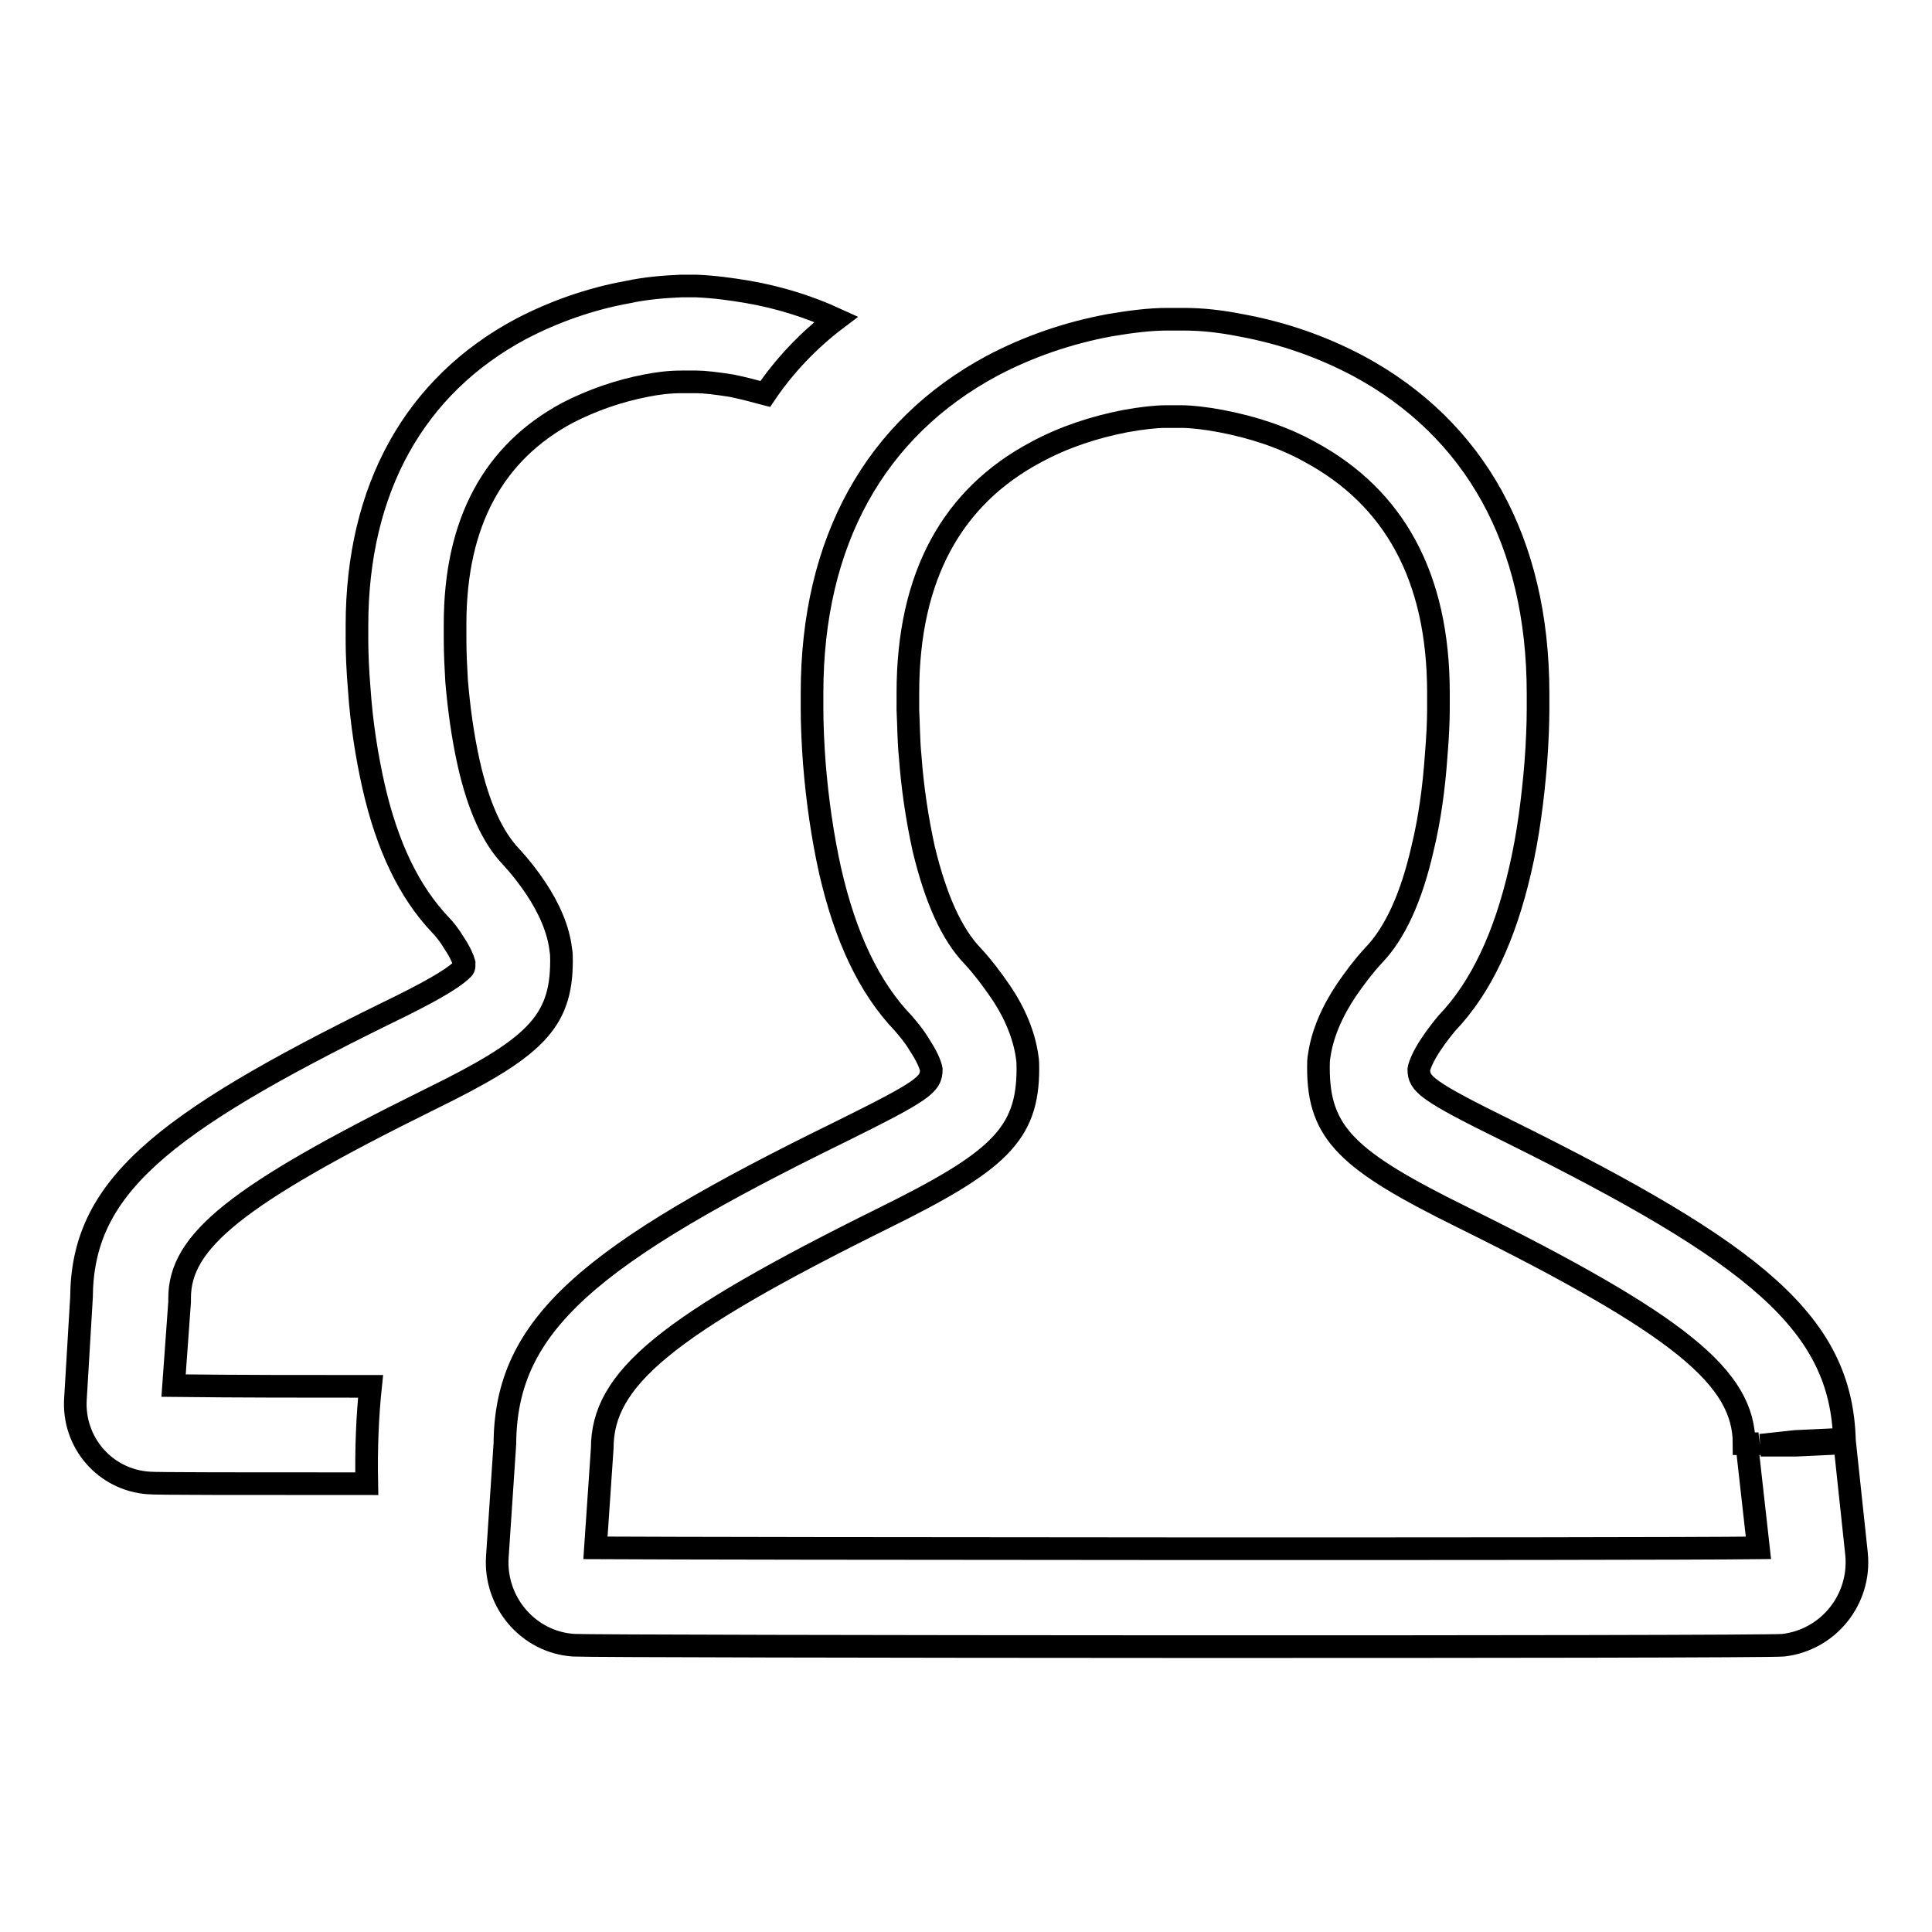
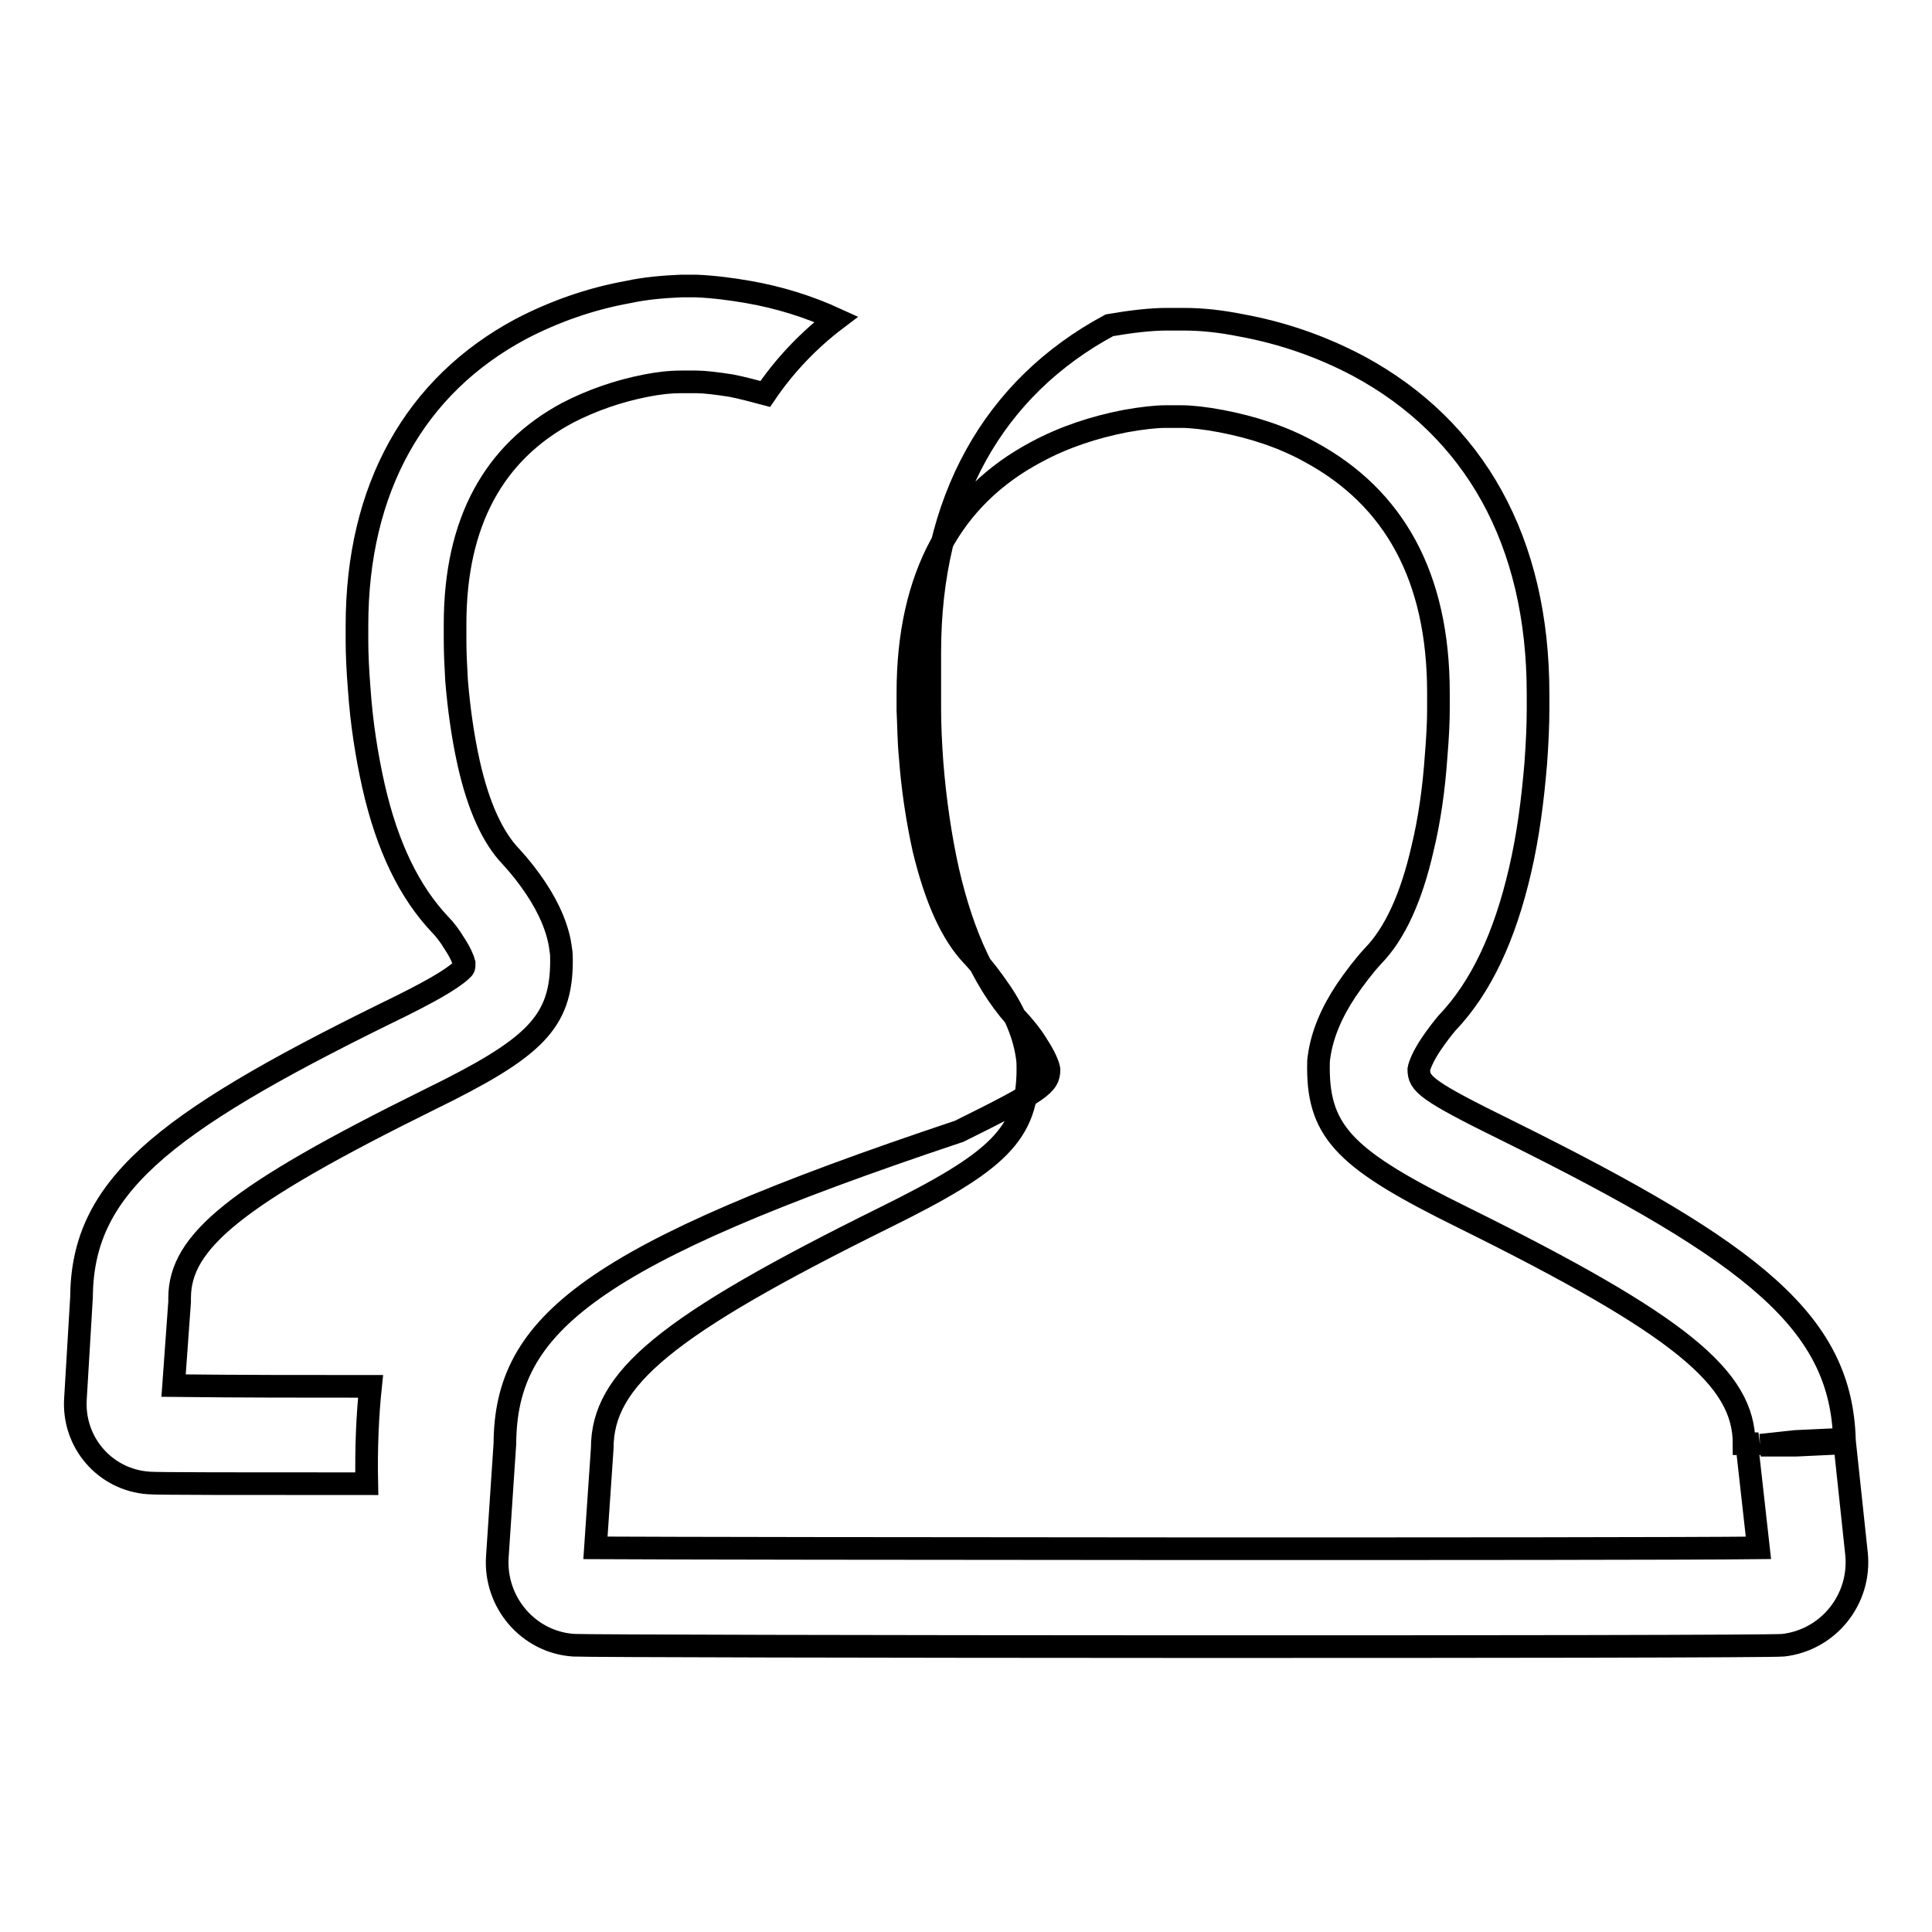
<svg xmlns="http://www.w3.org/2000/svg" version="1.1" x="0px" y="0px" viewBox="0 0 256 256" enable-background="new 0 0 256 256" xml:space="preserve">
  <g>
-     <path stroke-width="3" fill-opacity="0" stroke="#000000" d="M110.8,42.3c-3.7-1.7-7.6-2.9-11.6-3.6c-2.3-0.4-4.6-0.7-6.9-0.8h-2.1c-2.3,0.1-4.7,0.3-7,0.8 c-5,0.9-9.8,2.6-14.2,4.9c-14,7.5-21.7,21.1-21.7,39.3v2c0,1.7,0.1,4,0.3,6.4c0.3,4.5,1,8.9,1.9,12.9c1.8,7.9,4.7,14,8.9,18.4 c0.5,0.5,1.2,1.4,1.8,2.4c0.8,1.2,1.2,2.2,1.3,2.6c0,0.7,0,0.6-0.4,1c-1.3,1.2-4.2,2.9-10,5.7c-30.1,14.8-40.2,23.2-40.3,37.6 L10,185.3c-0.4,5.8,3.9,10.8,9.7,11.2c0.8,0.1,12.5,0.1,28.9,0.1c-0.1-4.8,0.1-9.1,0.5-12.9c-8.7,0-17.4,0-26.1-0.1l0.8-11.1l0-0.5 c0-7.5,7.4-13.6,33.1-26.3c13.9-6.8,17.5-10.2,17.5-18.4c0-0.5,0-1-0.1-1.5c-0.3-2.6-1.5-5.4-3.3-8.1c-1-1.5-2.1-2.9-3.3-4.2 c-2.4-2.5-4.3-6.6-5.6-12.4c-0.8-3.6-1.3-7.3-1.6-10.9c-0.1-1.8-0.2-3.6-0.2-5.4v-2.1c0-13.6,5.2-22.8,14.9-28 c3.3-1.7,6.8-2.9,10.4-3.6c1.5-0.3,3.1-0.5,4.7-0.5h2c1,0,2.7,0.2,4.6,0.5c1.5,0.3,3,0.7,4.5,1.1C103.9,48.5,107.1,45.1,110.8,42.3 z M199.9,149.9c-11-5.4-11.9-6.3-11.9-8.2c0.1-0.6,0.6-1.8,1.6-3.3c0.8-1.2,1.6-2.2,2.1-2.8c4.6-4.8,7.7-11.6,9.7-20.2 c1.1-4.7,1.7-9.5,2.1-14.3c0.2-2.7,0.3-5.2,0.3-7.1v-1.1v-1c0-20.2-8.4-35.1-23.8-43.4c-4.9-2.6-10.1-4.4-15.6-5.4 c-2.5-0.5-5-0.8-7.5-0.8h-2.3c-2.1,0-4.7,0.3-7.6,0.8c-5.4,1-10.7,2.8-15.6,5.4c-15.4,8.3-23.8,23.2-23.8,43.3V94 c0,1.9,0.1,4.4,0.3,7.1c0.4,5,1.1,9.8,2.1,14.3c2,8.7,5.1,15.4,9.7,20.2c0.5,0.6,1.4,1.6,2.1,2.8c1,1.5,1.5,2.7,1.6,3.3 c0,2-1,2.8-11.9,8.2C78,166.3,67,175.5,66.9,191.3l-1,15c-0.4,6,4.1,11.3,10.1,11.7c3.2,0.2,157.7,0.3,160.3,0 c6-0.7,10.3-6.1,9.7-12.1l-1.6-15C244,175.4,232.8,166.2,199.9,149.9L199.9,149.9z M237.9,191.5l6.4-0.3l0-0.5l-6.4,0.3l-4.6,0.5 H237.9z M231.5,191.7l1.5,13.4c-16.9,0.2-137.2,0.1-154.1,0l0.9-13.2c0-9.2,8.4-16.2,37.3-30.5c15.2-7.5,19.1-11.1,19.1-19.8 c0-0.5,0-1-0.1-1.6c-0.4-2.8-1.6-5.8-3.6-8.7c-1.1-1.6-2.3-3.2-3.6-4.6c-2.8-2.9-4.9-7.6-6.5-14.2c-0.9-4.1-1.5-8.2-1.8-12.3 c-0.2-2-0.2-4.1-0.3-6.1v-2.3c0-15.5,5.9-26,17-31.9c3.7-2,7.7-3.3,11.8-4.1c2.2-0.4,4.1-0.6,5.3-0.6h2.2c1.2,0,3.1,0.2,5.2,0.6 c4.2,0.8,8.2,2.1,11.8,4.1c11.1,6,17,16.5,17,31.9V94c0,1.6-0.1,3.7-0.3,6.1c-0.3,4.4-0.9,8.6-1.8,12.3c-1.5,6.6-3.7,11.3-6.5,14.2 c-1.3,1.4-2.5,3-3.6,4.6c-2,3-3.2,5.9-3.6,8.7c-0.1,0.5-0.1,1-0.1,1.6c0,8.7,3.9,12.3,19.1,19.8c28.9,14.3,37.3,21.3,37.3,30h1.9 L231.5,191.7L231.5,191.7z" />
+     <path stroke-width="3" fill-opacity="0" stroke="#000000" d="M110.8,42.3c-3.7-1.7-7.6-2.9-11.6-3.6c-2.3-0.4-4.6-0.7-6.9-0.8h-2.1c-2.3,0.1-4.7,0.3-7,0.8 c-5,0.9-9.8,2.6-14.2,4.9c-14,7.5-21.7,21.1-21.7,39.3v2c0,1.7,0.1,4,0.3,6.4c0.3,4.5,1,8.9,1.9,12.9c1.8,7.9,4.7,14,8.9,18.4 c0.5,0.5,1.2,1.4,1.8,2.4c0.8,1.2,1.2,2.2,1.3,2.6c0,0.7,0,0.6-0.4,1c-1.3,1.2-4.2,2.9-10,5.7c-30.1,14.8-40.2,23.2-40.3,37.6 L10,185.3c-0.4,5.8,3.9,10.8,9.7,11.2c0.8,0.1,12.5,0.1,28.9,0.1c-0.1-4.8,0.1-9.1,0.5-12.9c-8.7,0-17.4,0-26.1-0.1l0.8-11.1l0-0.5 c0-7.5,7.4-13.6,33.1-26.3c13.9-6.8,17.5-10.2,17.5-18.4c0-0.5,0-1-0.1-1.5c-0.3-2.6-1.5-5.4-3.3-8.1c-1-1.5-2.1-2.9-3.3-4.2 c-2.4-2.5-4.3-6.6-5.6-12.4c-0.8-3.6-1.3-7.3-1.6-10.9c-0.1-1.8-0.2-3.6-0.2-5.4v-2.1c0-13.6,5.2-22.8,14.9-28 c3.3-1.7,6.8-2.9,10.4-3.6c1.5-0.3,3.1-0.5,4.7-0.5h2c1,0,2.7,0.2,4.6,0.5c1.5,0.3,3,0.7,4.5,1.1C103.9,48.5,107.1,45.1,110.8,42.3 z M199.9,149.9c-11-5.4-11.9-6.3-11.9-8.2c0.1-0.6,0.6-1.8,1.6-3.3c0.8-1.2,1.6-2.2,2.1-2.8c4.6-4.8,7.7-11.6,9.7-20.2 c1.1-4.7,1.7-9.5,2.1-14.3c0.2-2.7,0.3-5.2,0.3-7.1v-1.1v-1c0-20.2-8.4-35.1-23.8-43.4c-4.9-2.6-10.1-4.4-15.6-5.4 c-2.5-0.5-5-0.8-7.5-0.8h-2.3c-2.1,0-4.7,0.3-7.6,0.8c-15.4,8.3-23.8,23.2-23.8,43.3V94 c0,1.9,0.1,4.4,0.3,7.1c0.4,5,1.1,9.8,2.1,14.3c2,8.7,5.1,15.4,9.7,20.2c0.5,0.6,1.4,1.6,2.1,2.8c1,1.5,1.5,2.7,1.6,3.3 c0,2-1,2.8-11.9,8.2C78,166.3,67,175.5,66.9,191.3l-1,15c-0.4,6,4.1,11.3,10.1,11.7c3.2,0.2,157.7,0.3,160.3,0 c6-0.7,10.3-6.1,9.7-12.1l-1.6-15C244,175.4,232.8,166.2,199.9,149.9L199.9,149.9z M237.9,191.5l6.4-0.3l0-0.5l-6.4,0.3l-4.6,0.5 H237.9z M231.5,191.7l1.5,13.4c-16.9,0.2-137.2,0.1-154.1,0l0.9-13.2c0-9.2,8.4-16.2,37.3-30.5c15.2-7.5,19.1-11.1,19.1-19.8 c0-0.5,0-1-0.1-1.6c-0.4-2.8-1.6-5.8-3.6-8.7c-1.1-1.6-2.3-3.2-3.6-4.6c-2.8-2.9-4.9-7.6-6.5-14.2c-0.9-4.1-1.5-8.2-1.8-12.3 c-0.2-2-0.2-4.1-0.3-6.1v-2.3c0-15.5,5.9-26,17-31.9c3.7-2,7.7-3.3,11.8-4.1c2.2-0.4,4.1-0.6,5.3-0.6h2.2c1.2,0,3.1,0.2,5.2,0.6 c4.2,0.8,8.2,2.1,11.8,4.1c11.1,6,17,16.5,17,31.9V94c0,1.6-0.1,3.7-0.3,6.1c-0.3,4.4-0.9,8.6-1.8,12.3c-1.5,6.6-3.7,11.3-6.5,14.2 c-1.3,1.4-2.5,3-3.6,4.6c-2,3-3.2,5.9-3.6,8.7c-0.1,0.5-0.1,1-0.1,1.6c0,8.7,3.9,12.3,19.1,19.8c28.9,14.3,37.3,21.3,37.3,30h1.9 L231.5,191.7L231.5,191.7z" />
  </g>
</svg>